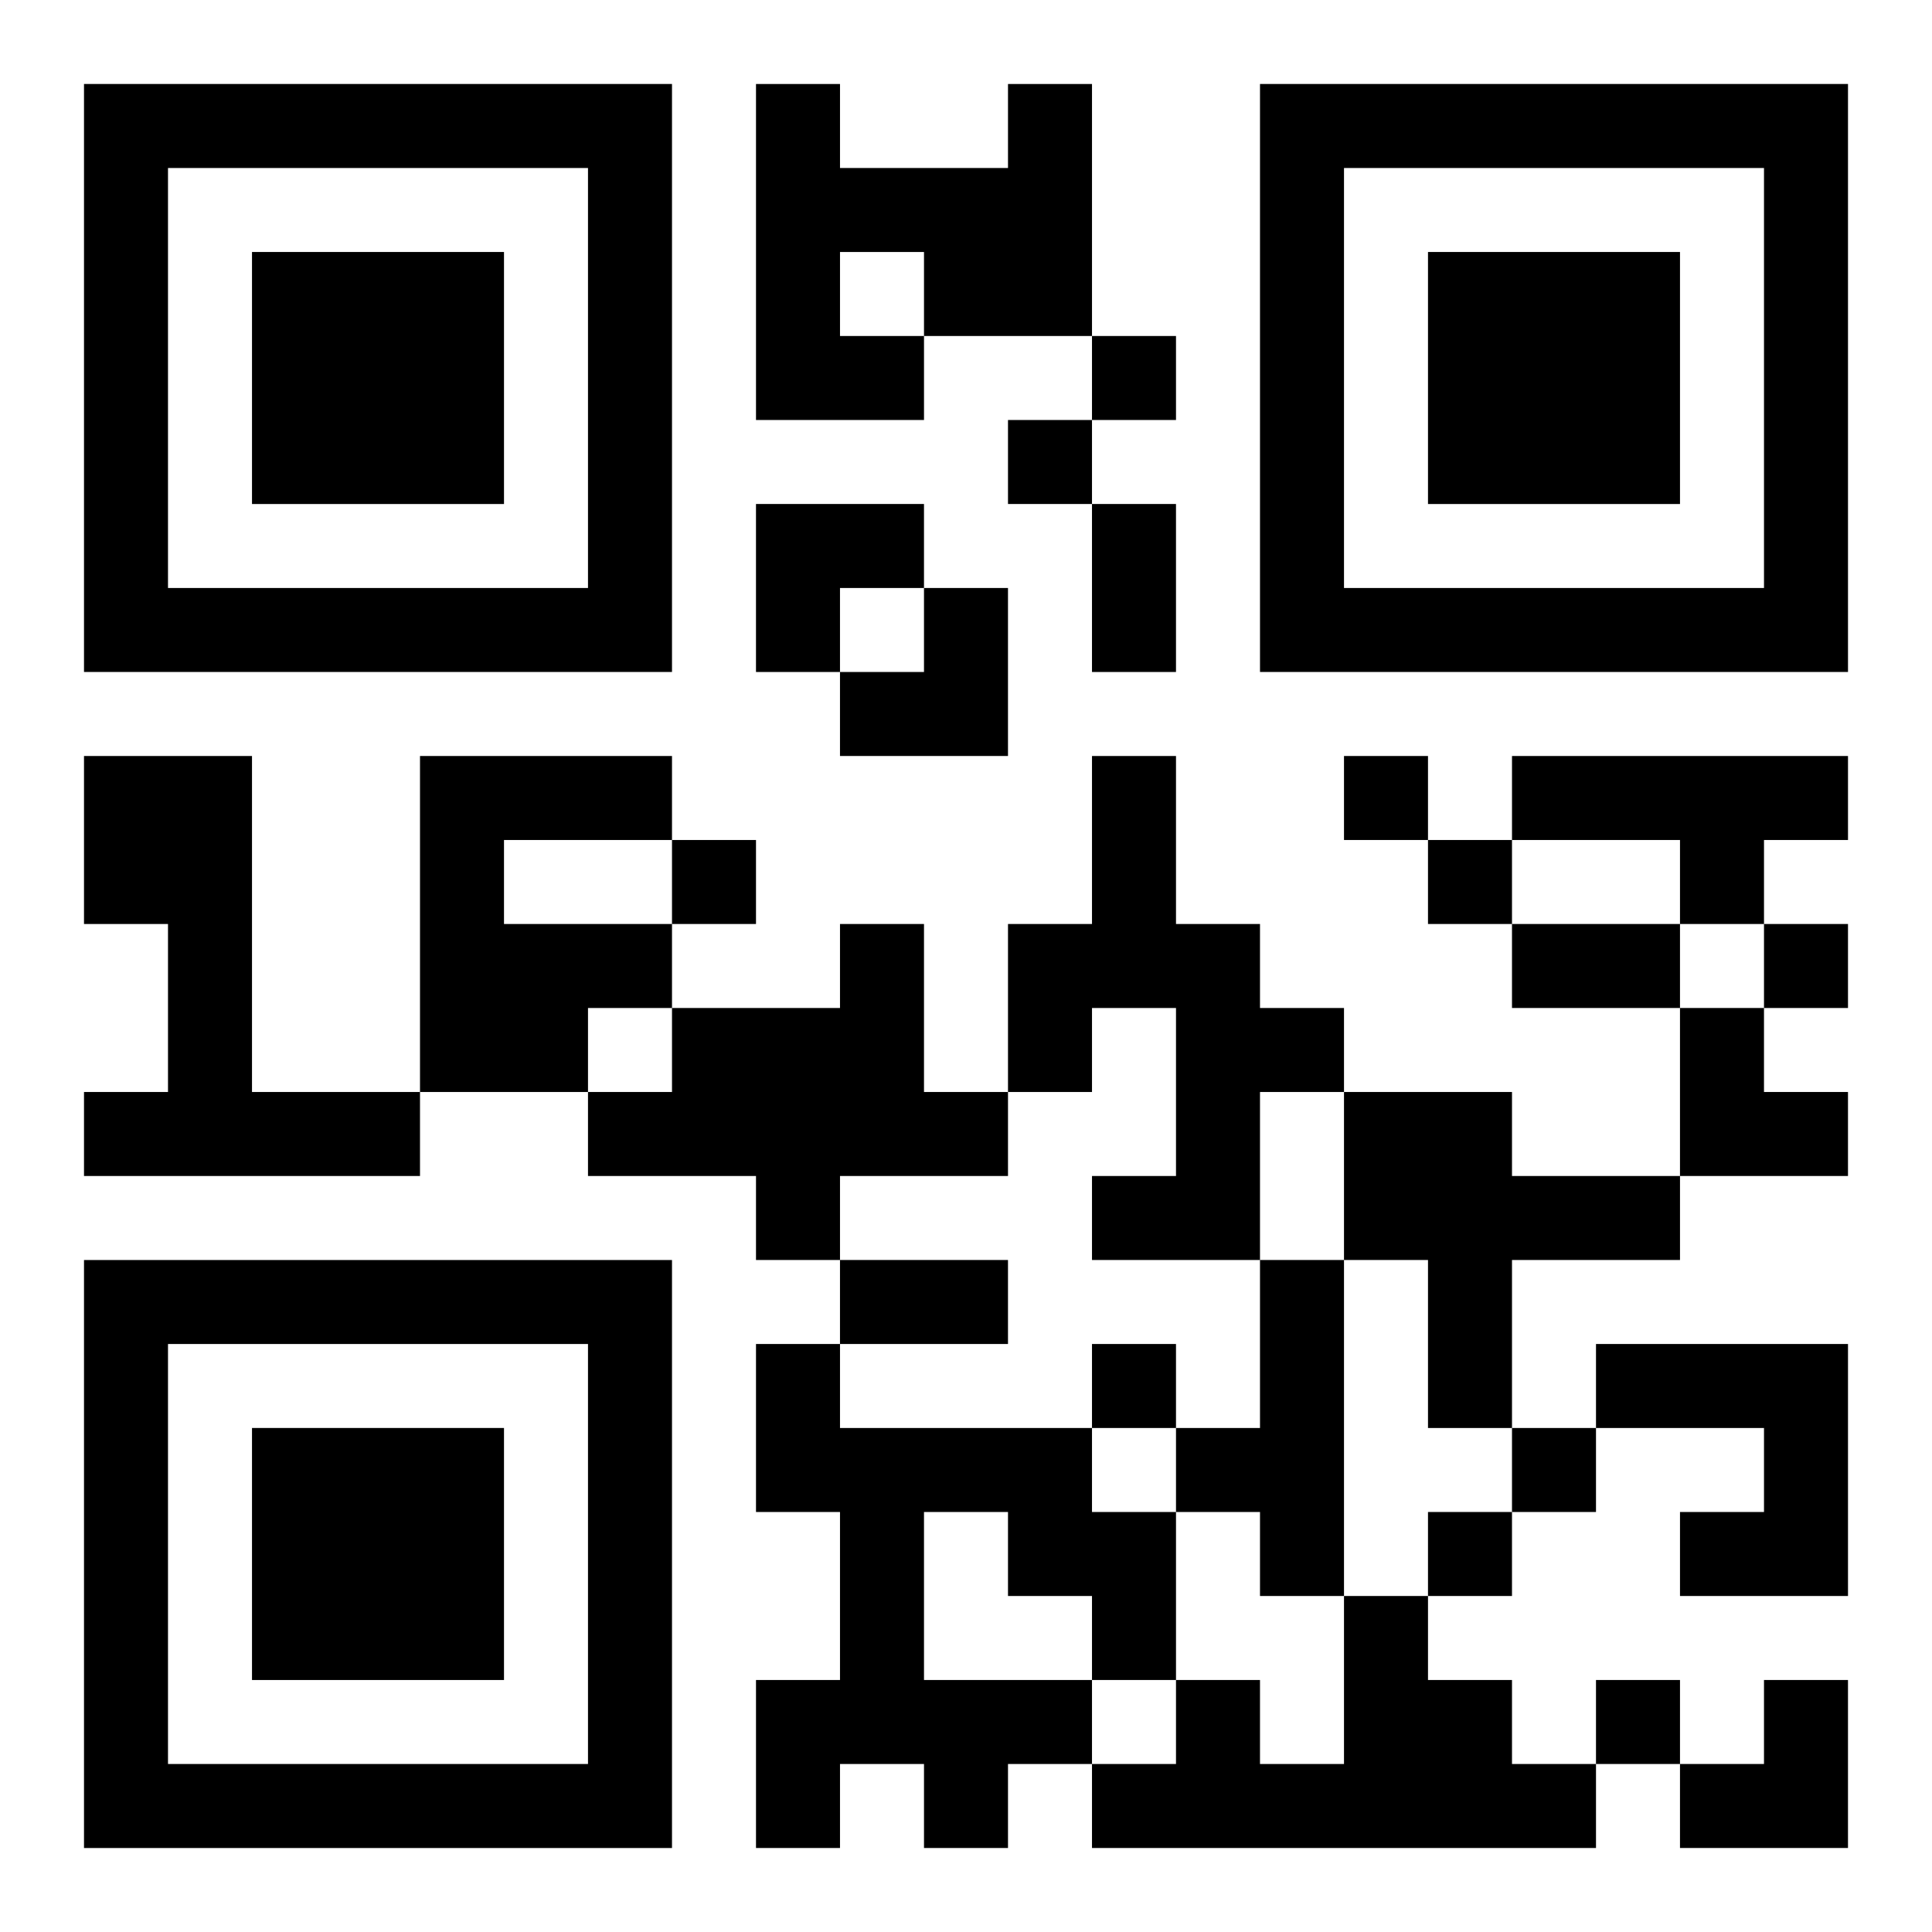
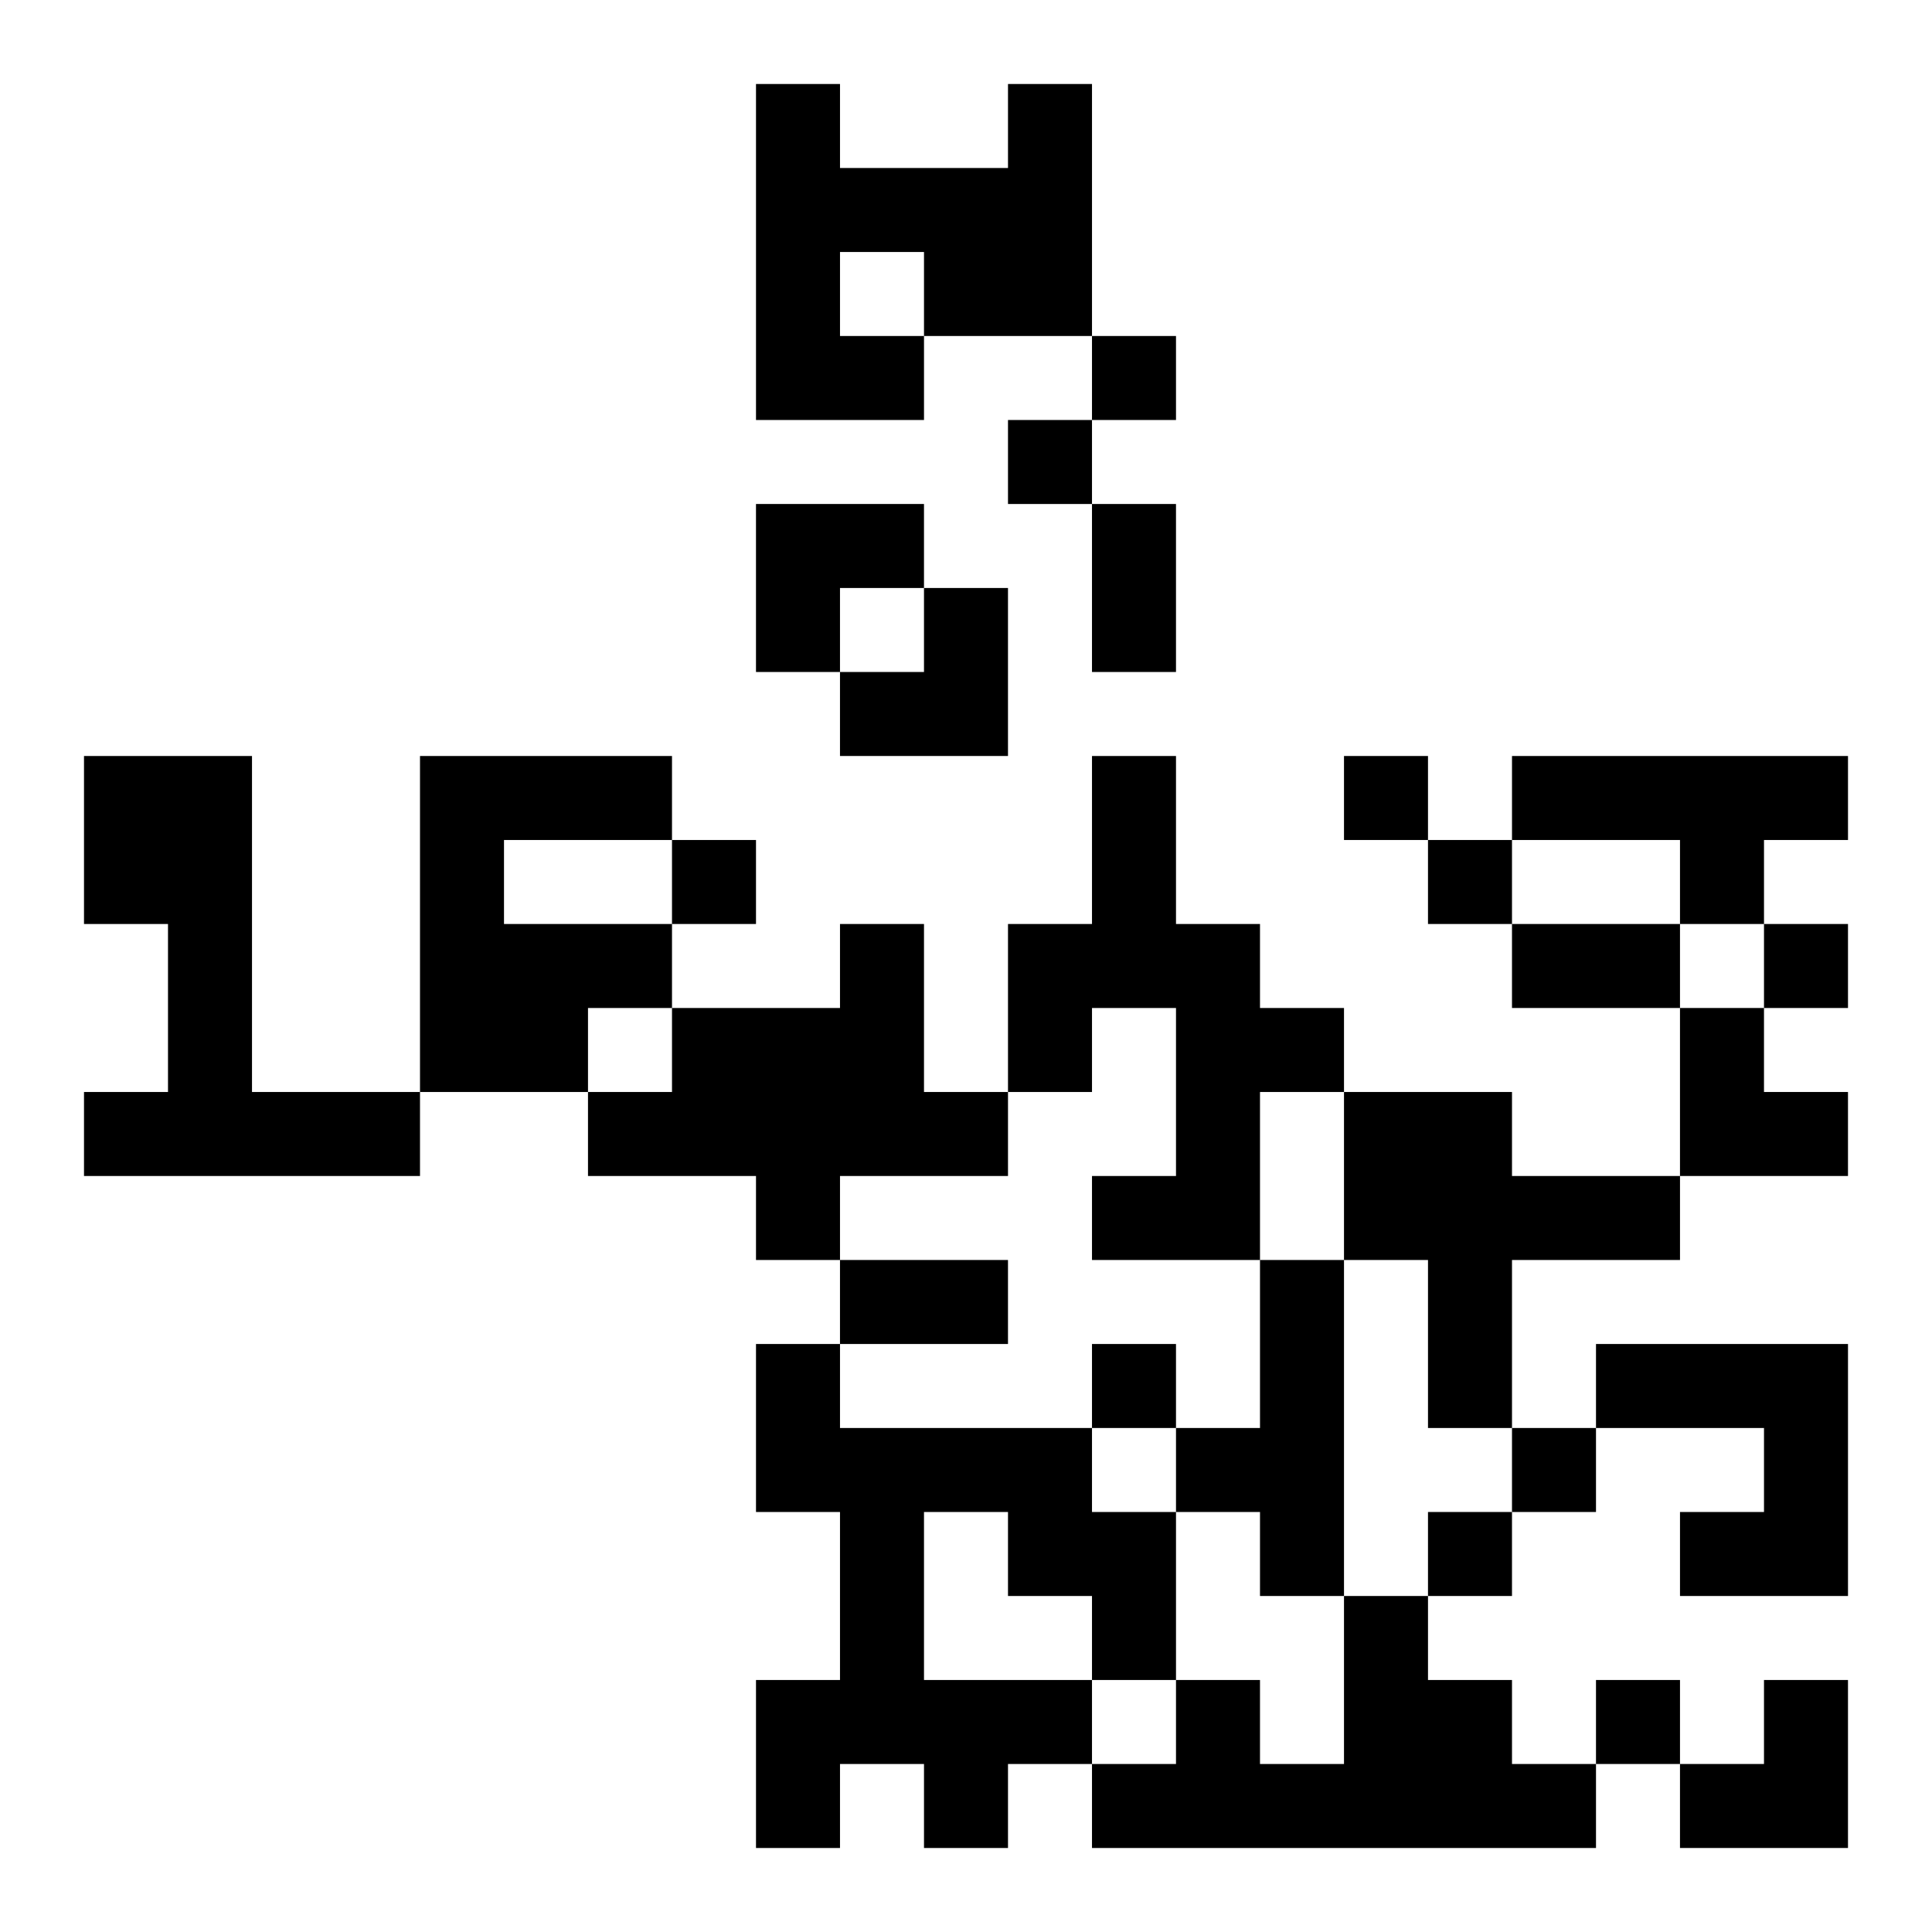
<svg xmlns="http://www.w3.org/2000/svg" xmlns:xlink="http://www.w3.org/1999/xlink" width="250" height="250" baseProfile="full" version="1.1" viewBox="-1 -1 23 23">
  <symbol id="a">
-     <path d="m0 7v7h7v-7h-7zm1 1h5v5h-5v-5zm1 1v3h3v-3h-3z" />
-   </symbol>
+     </symbol>
  <use y="-7" xlink:href="#a" />
  <use y="7" xlink:href="#a" />
  <use x="14" y="-7" xlink:href="#a" />
  <path d="m11 0h1v3h-2v1h-2v-4h1v1h2v-1m-2 2v1h1v-1h-1m-9 6h2v4h2v1h-4v-1h1v-2h-1v-2m4 0h3v1h-2v1h2v1h-1v1h-2v-4m8 0h1v2h1v1h1v1h-1v2h-2v-1h1v-2h-1v1h-1v-2h1v-2m5 0h4v1h-1v1h-1v-1h-2v-1m-8 2h1v2h1v1h-2v1h-1v-1h-2v-1h1v-1h2v-1m6 2h2v1h2v1h-2v2h-1v-2h-1v-2m-1 2h1v4h-1v-1h-1v-1h1v-2m-6 1h1v1h3v1h1v2h-1v1h-1v1h-1v-1h-1v1h-1v-2h1v-2h-1v-2m2 2v2h2v-1h-1v-1h-1m8-2h3v3h-2v-1h1v-1h-2v-1m-3 3h1v1h1v1h1v1h-6v-1h1v-1h1v1h1v-2m-3-15v1h1v-1h-1m-1 1v1h1v-1h-1m4 4v1h1v-1h-1m-8 1v1h1v-1h-1m9 0v1h1v-1h-1m4 1v1h1v-1h-1m-8 5v1h1v-1h-1m5 1v1h1v-1h-1m-1 1v1h1v-1h-1m2 2v1h1v-1h-1m-6-14h1v2h-1v-2m5 5h2v1h-2v-1m-8 4h2v1h-2v-1m-1-9h2v1h-1v1h-1zm1 1m1 0h1v2h-2v-1h1zm9 5h1v1h1v1h-2zm0 8m1 0h1v2h-2v-1h1z" />
</svg>